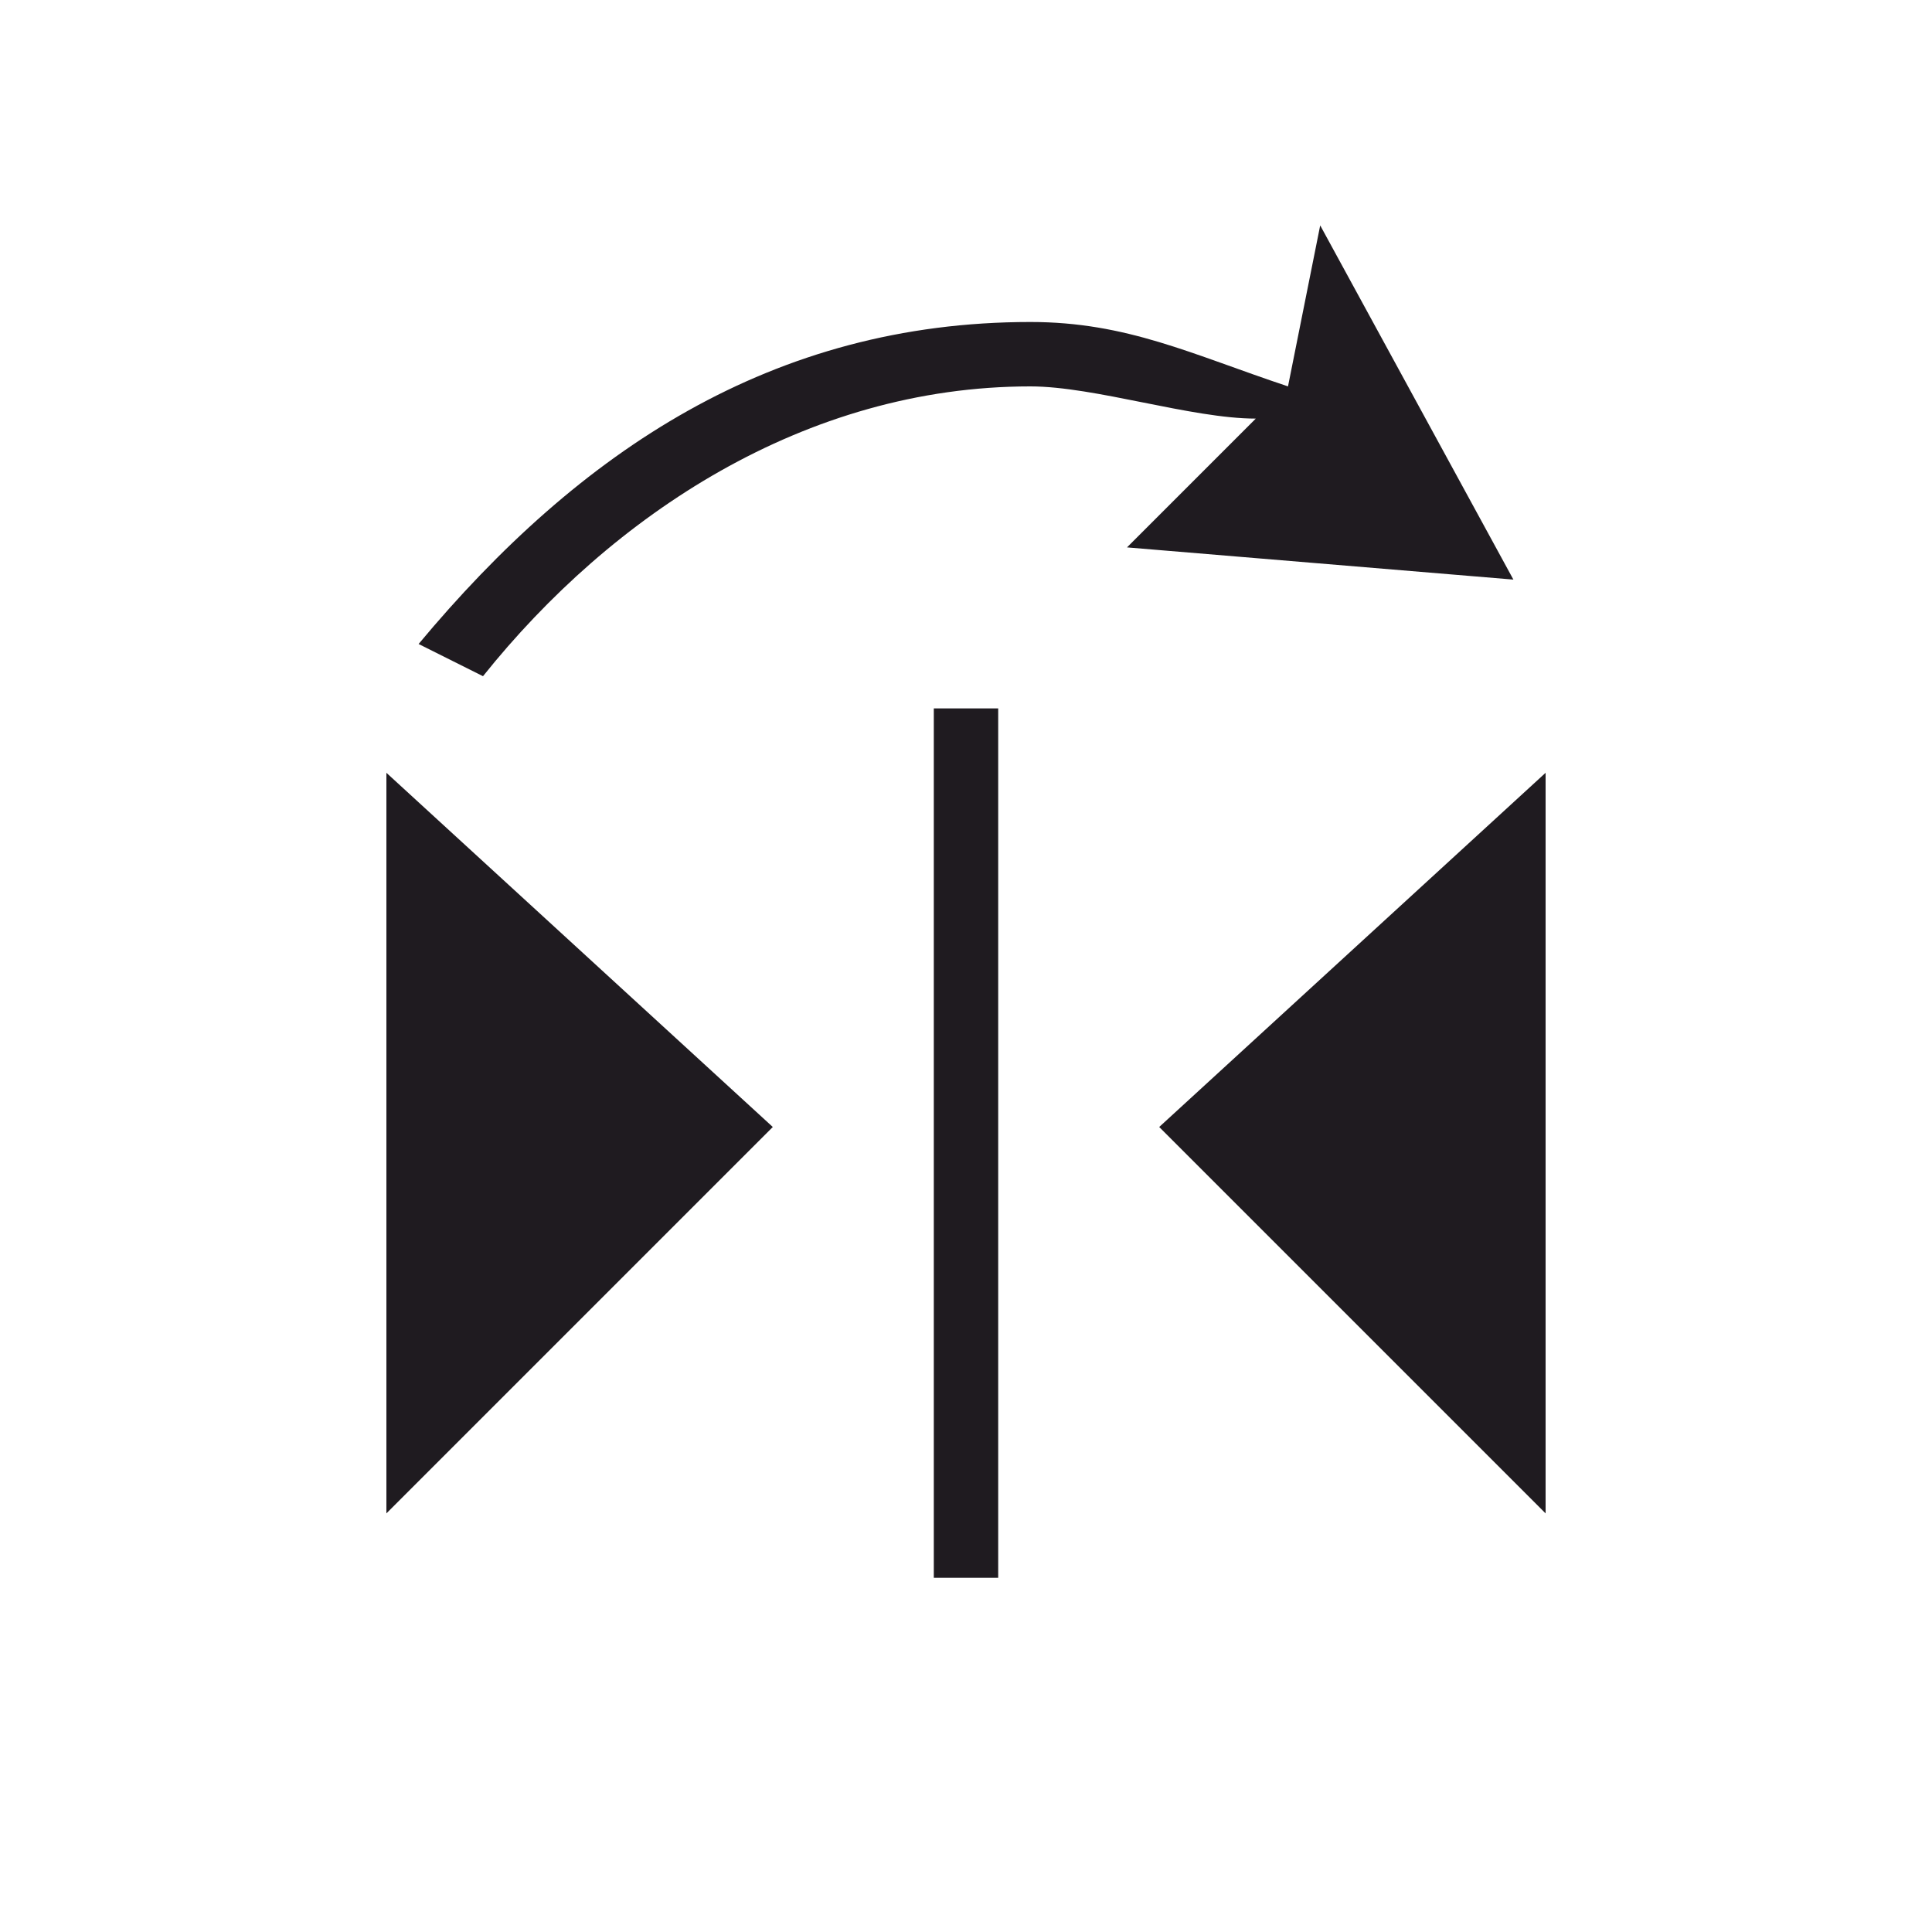
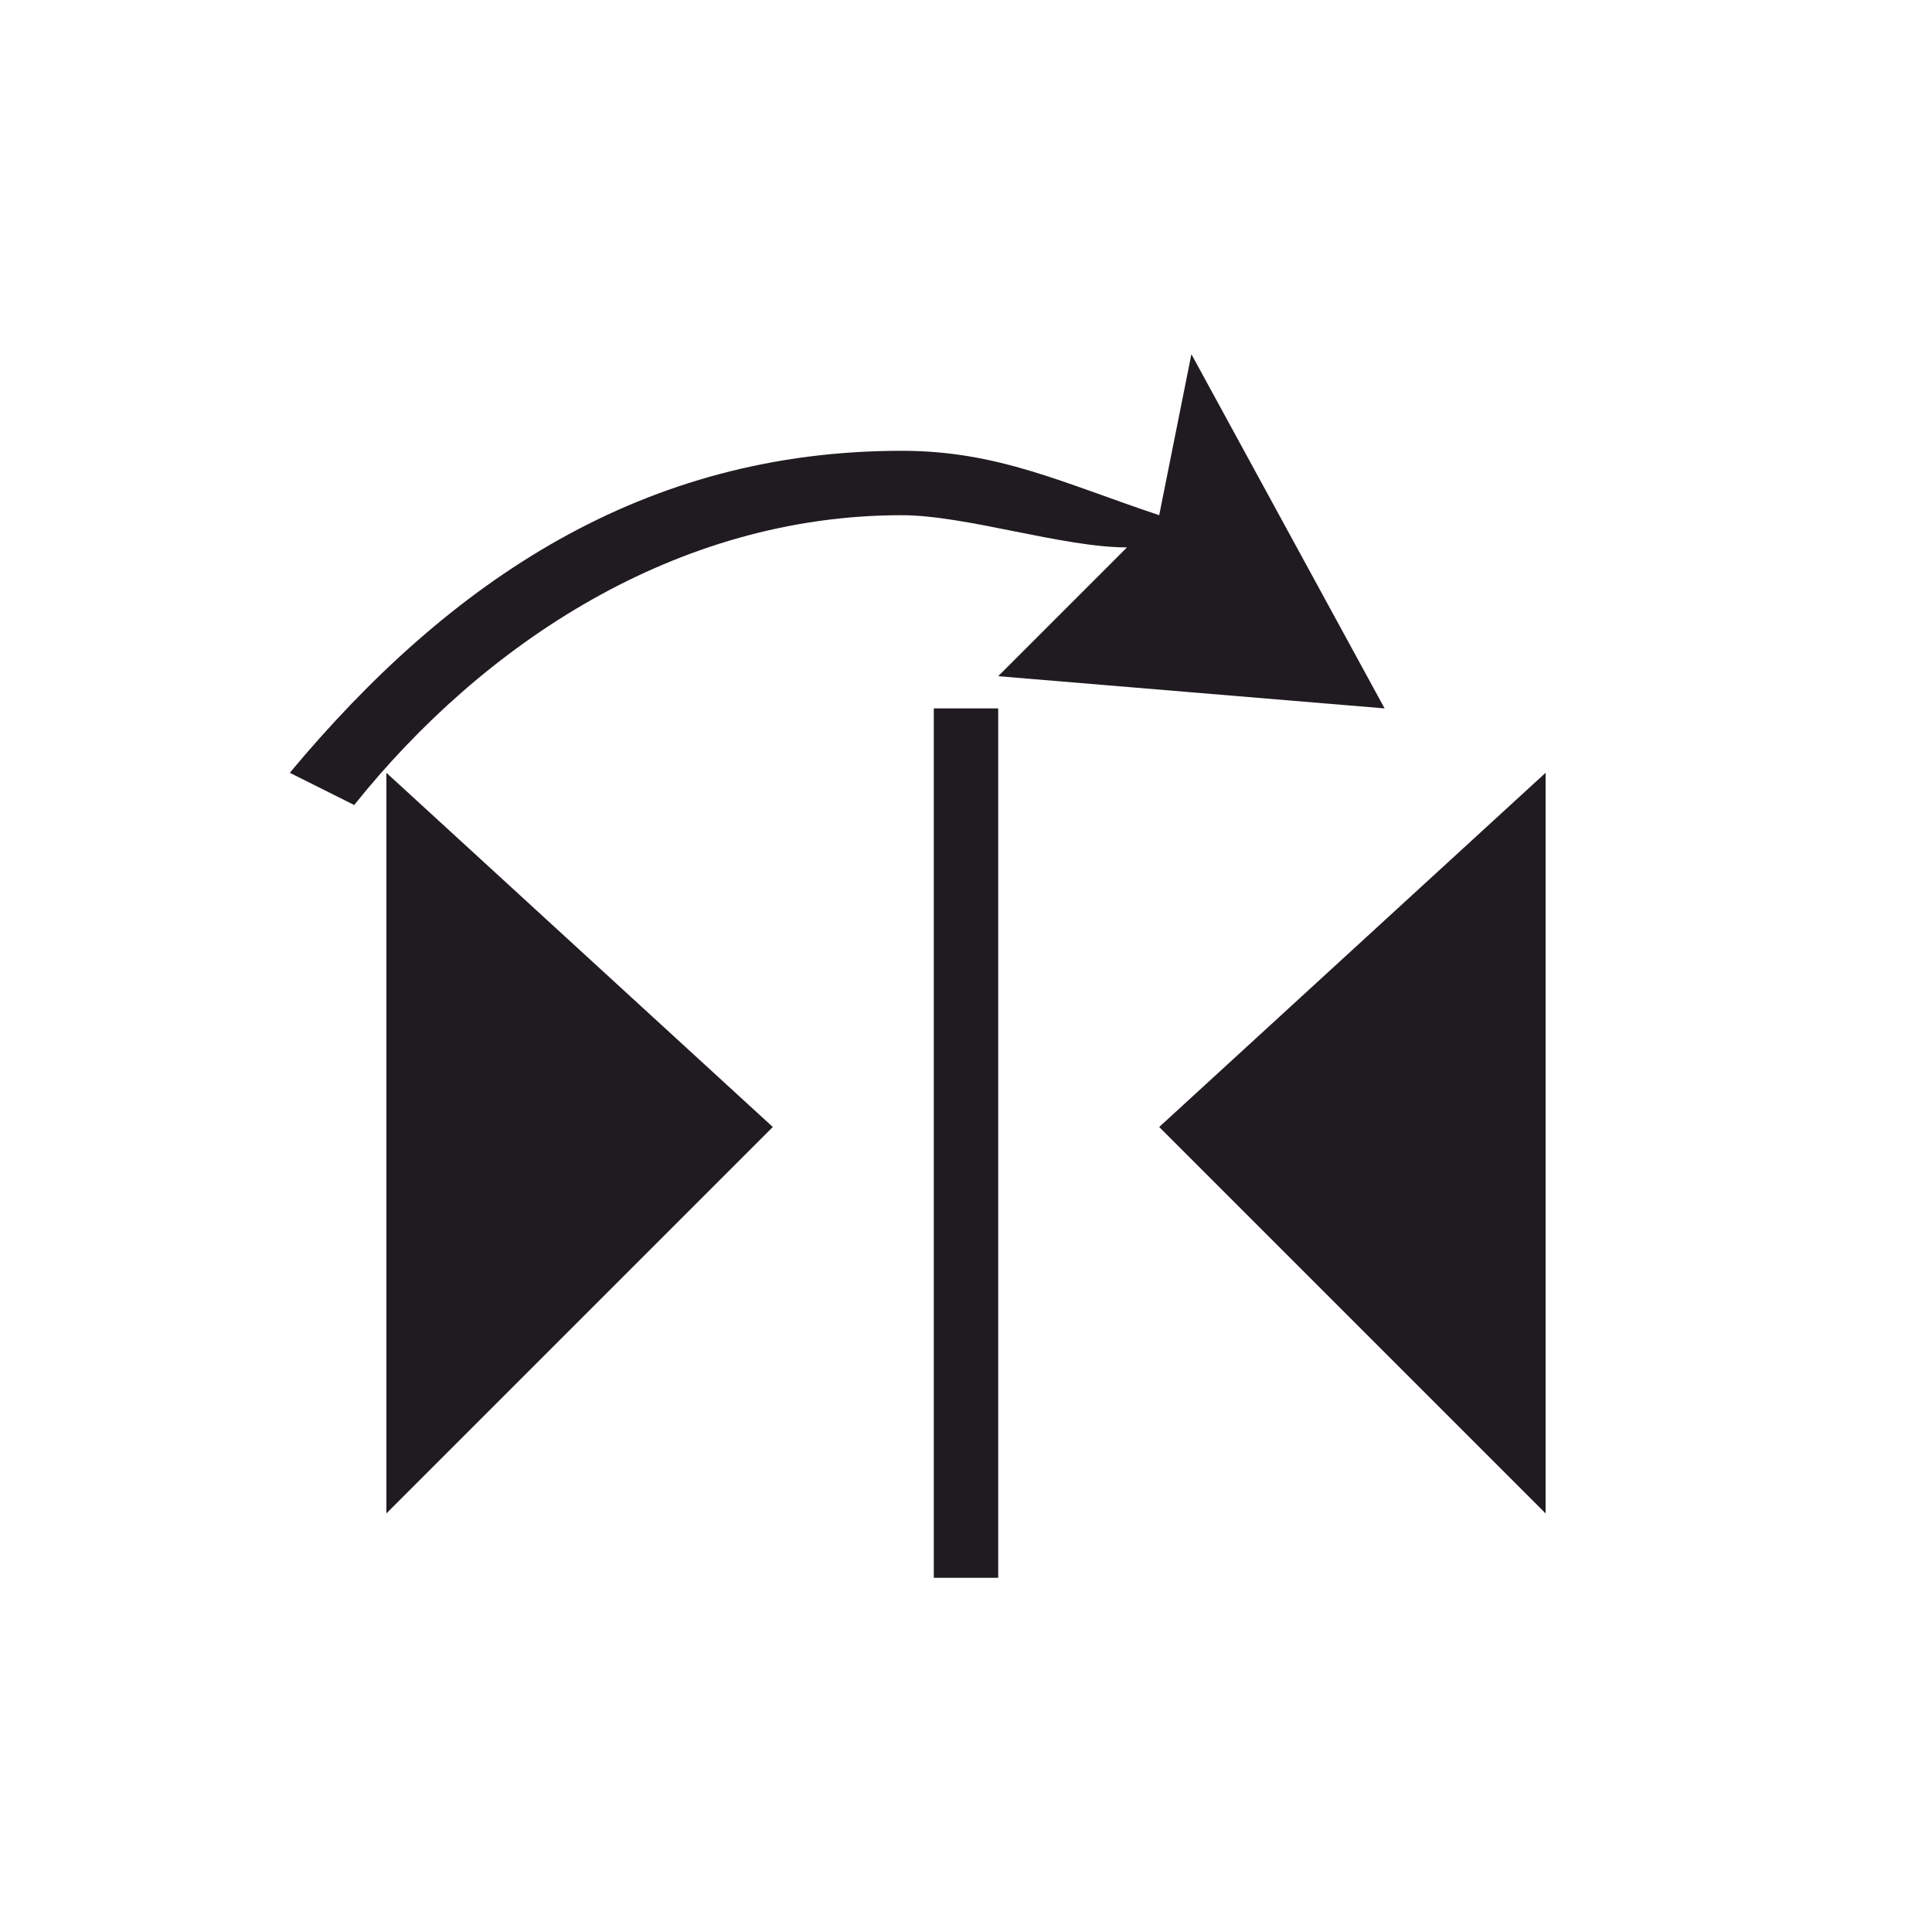
<svg xmlns="http://www.w3.org/2000/svg" xml:space="preserve" width="16mm" height="16mm" version="1.1" style="shape-rendering:geometricPrecision; text-rendering:geometricPrecision; image-rendering:optimizeQuality; fill-rule:evenodd; clip-rule:evenodd" viewBox="0 0 60 60">
  <defs>
    <style type="text/css">
   
    .fil0 {fill:none}
    .fil1 {fill:#1F1B20}
   
  </style>
  </defs>
  <g id="Слой_x0020_1">
-     <rect class="fil0" transform="matrix(2.62985E-014 -0.993 0.991 2.62553E-014 5.20716E-007 60.004)" width="60.428" height="60.528" />
-     <path class="fil1" d="M48 47l0 -23 -12 11 12 12zm-13 -30l4 -4c-2,0 -5,-1 -7,-1 -7,0 -13,4 -17,9l-2 -1c5,-6 11,-10 19,-10 3,0 5,1 8,2l1 -5 6 11 -12 -1zm-23 30l0 -23 12 11 -12 12zm17 2l0 -27 2 0 0 27 -2 0z" />
+     <path class="fil1" d="M48 47l0 -23 -12 11 12 12zm-13 -30c-2,0 -5,-1 -7,-1 -7,0 -13,4 -17,9l-2 -1c5,-6 11,-10 19,-10 3,0 5,1 8,2l1 -5 6 11 -12 -1zm-23 30l0 -23 12 11 -12 12zm17 2l0 -27 2 0 0 27 -2 0z" />
  </g>
</svg>